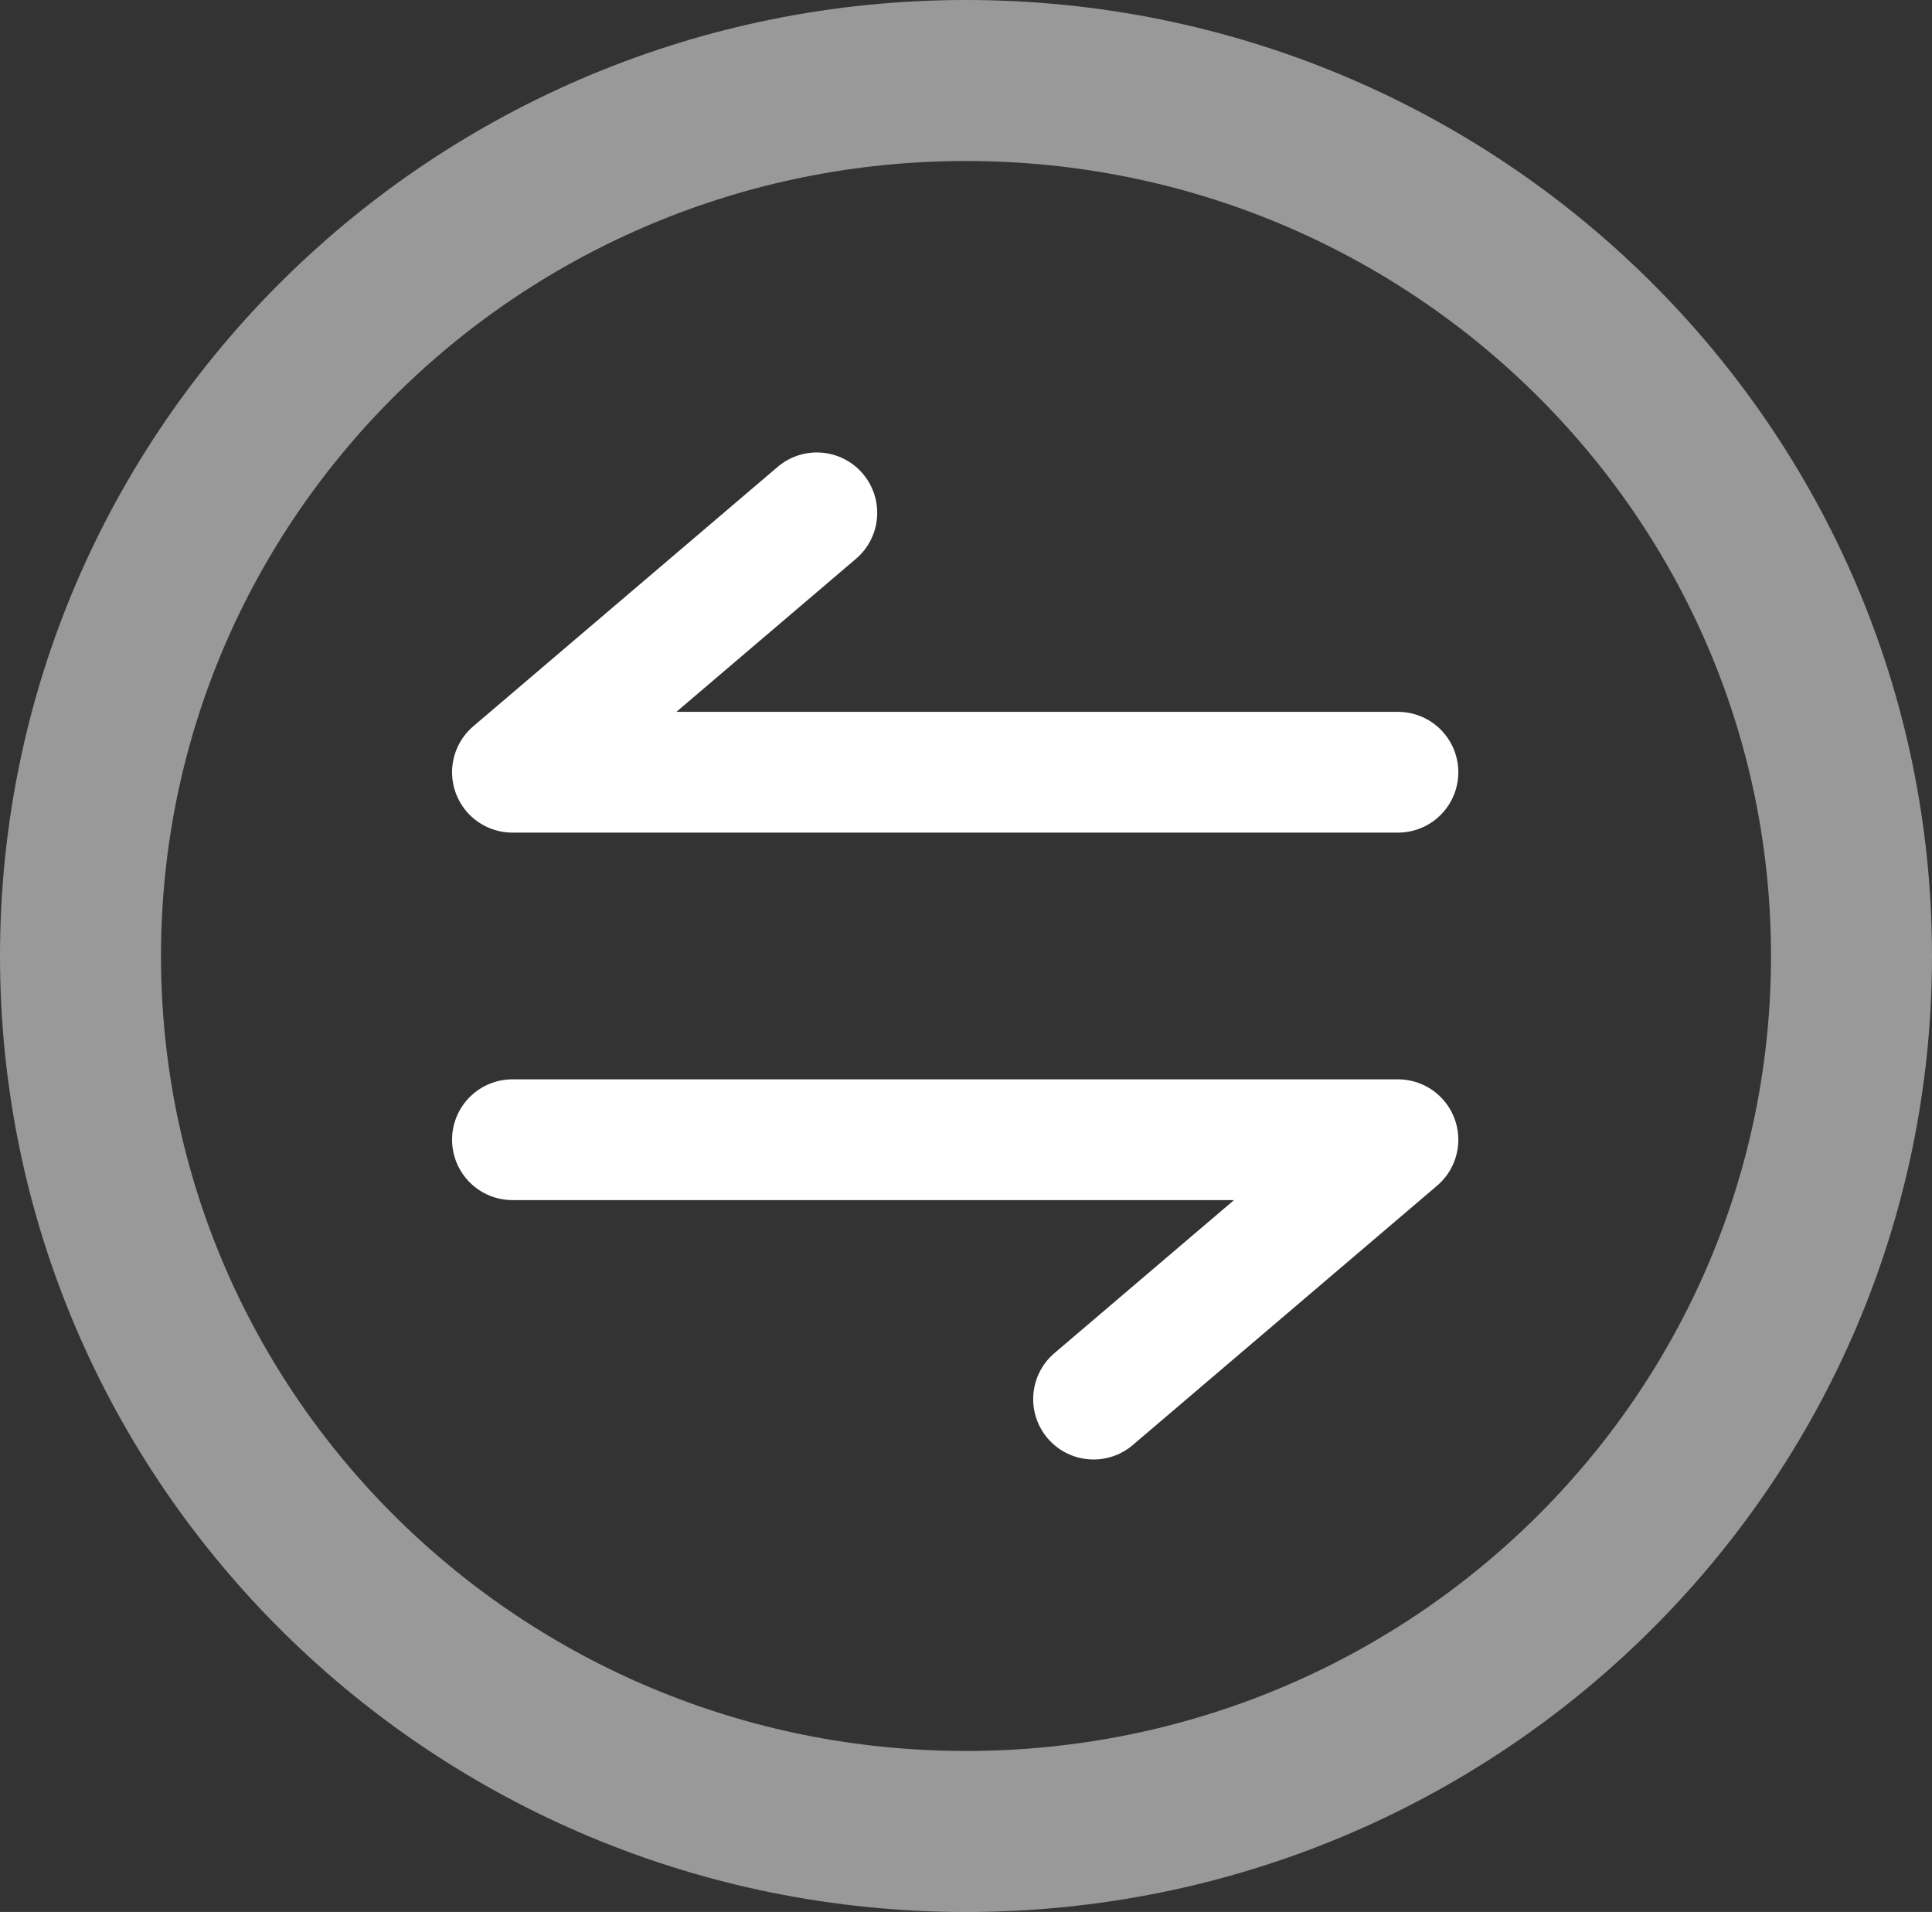
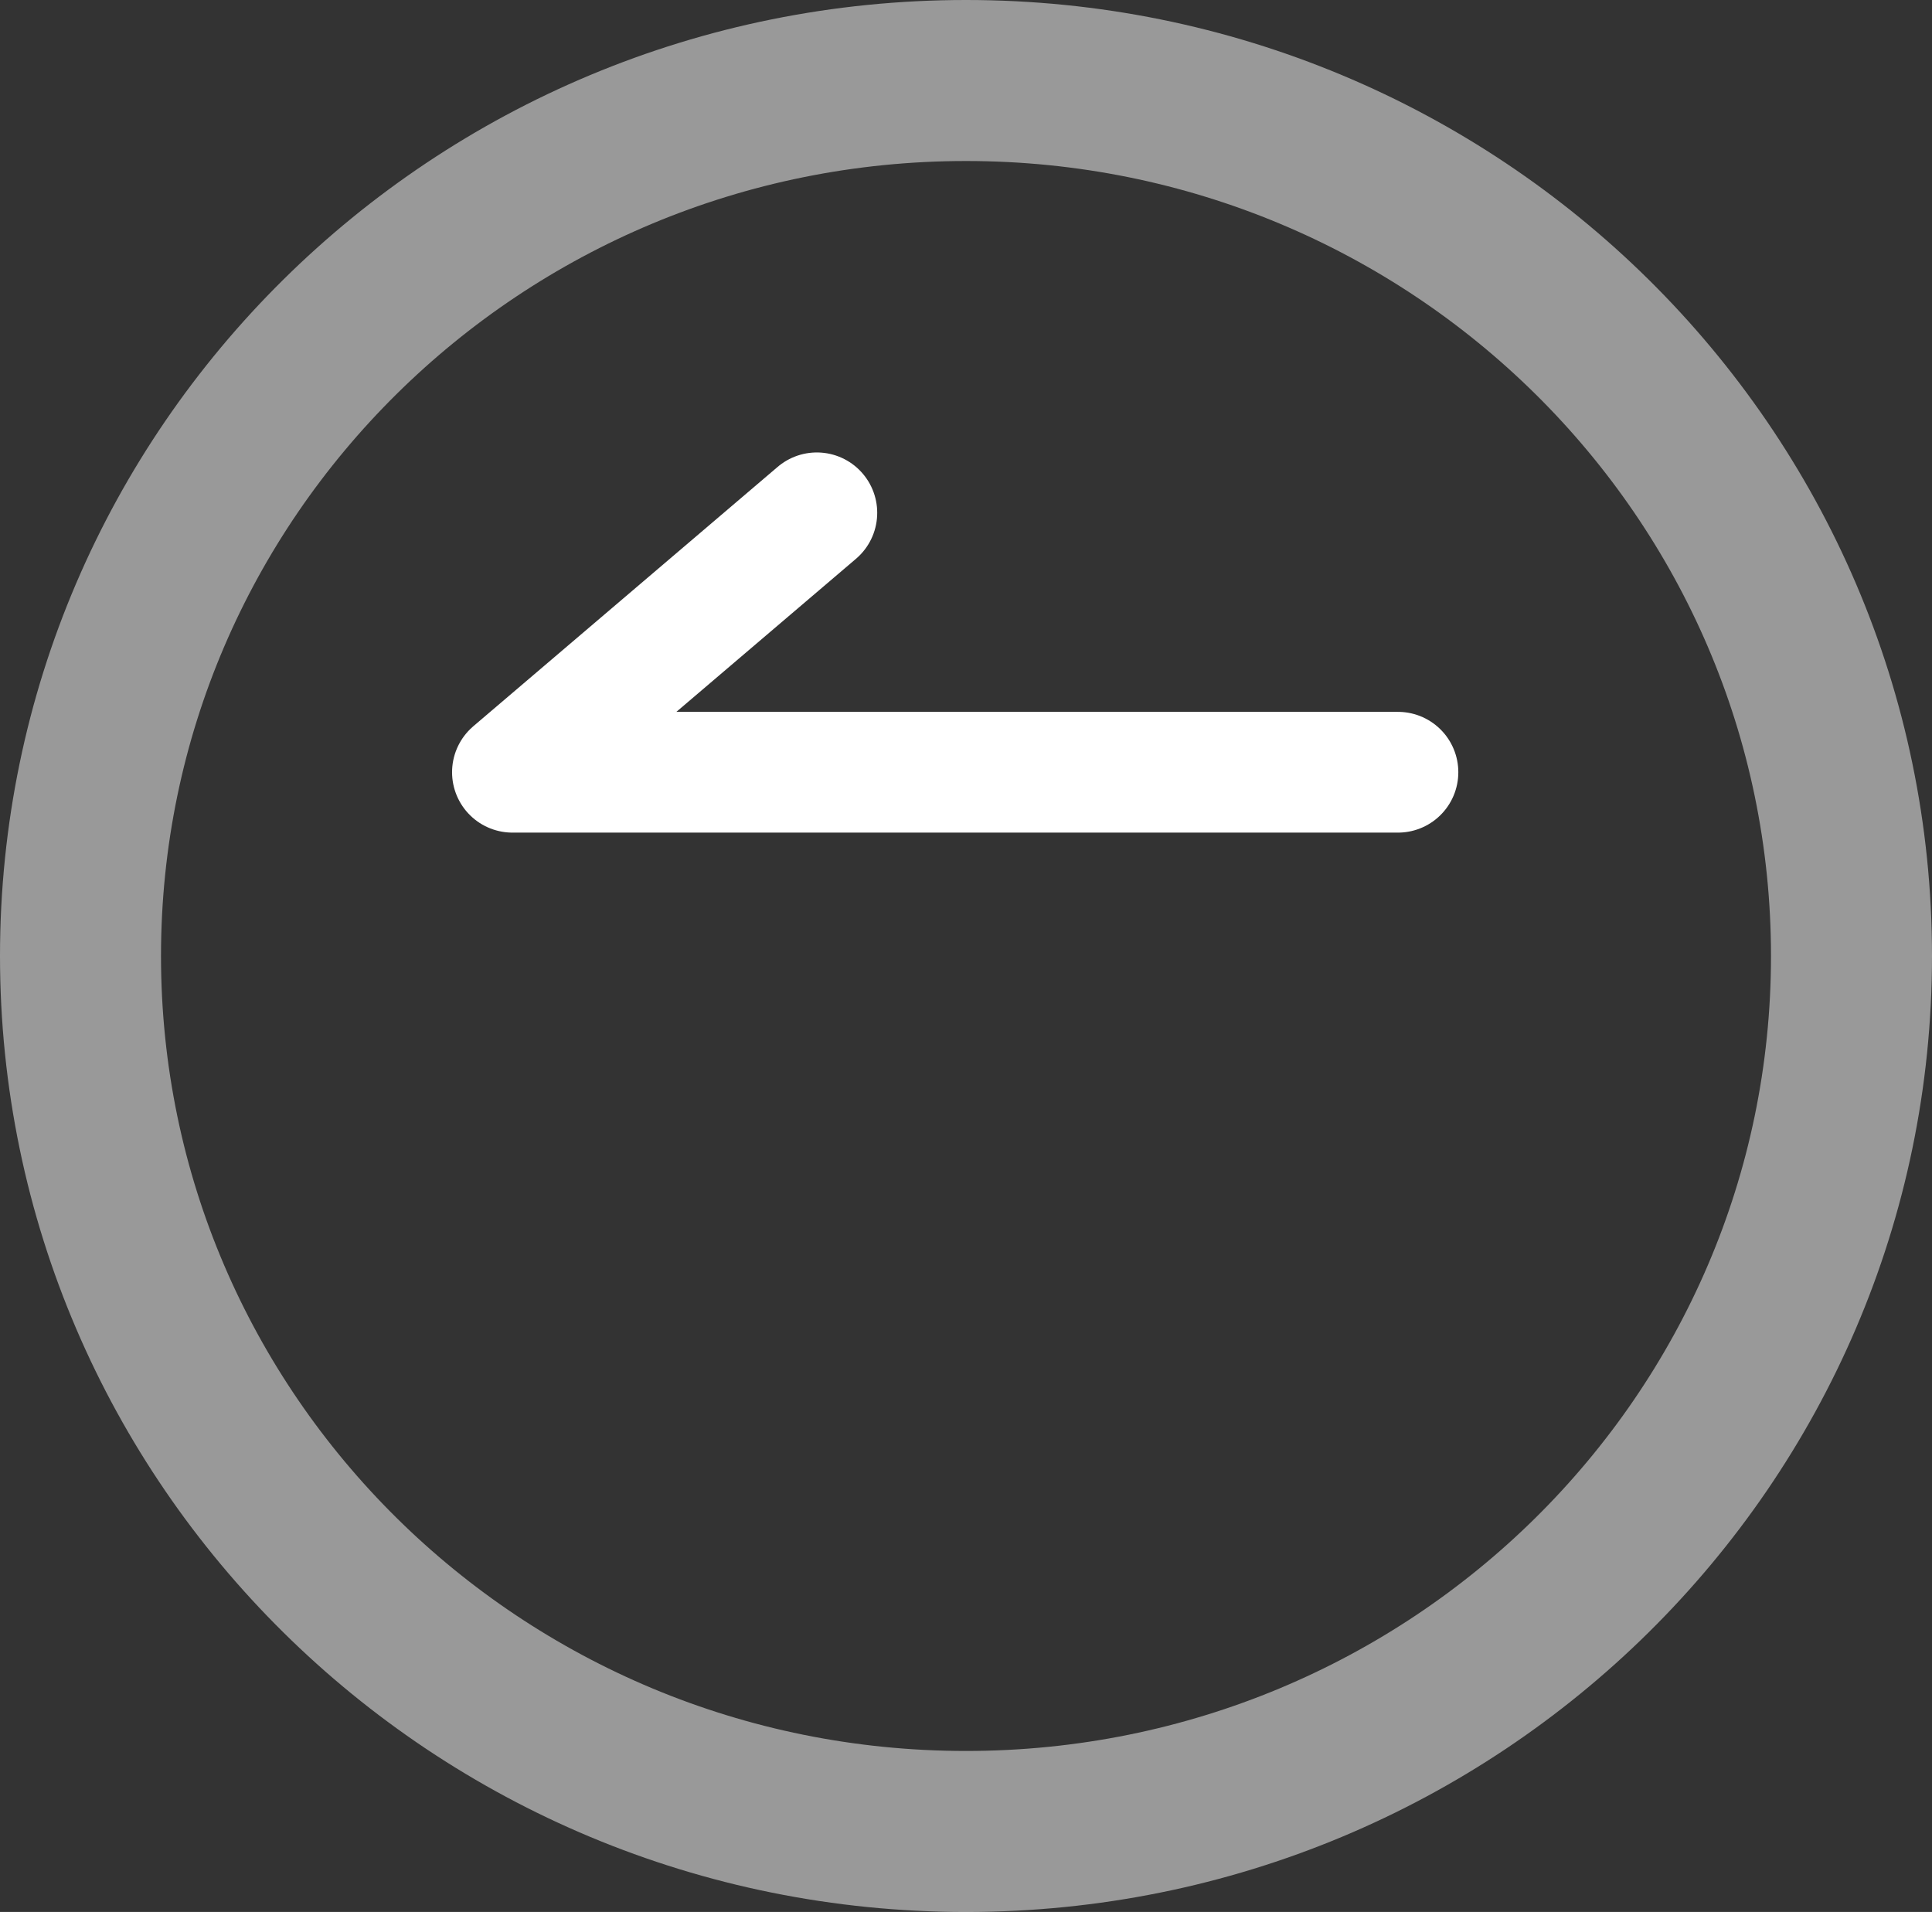
<svg xmlns="http://www.w3.org/2000/svg" width="96" height="95" viewBox="0 0 96 95" fill="none">
  <rect x="0" y="0" width="96" height="95" fill="#333333" stroke="none" />
  <path opacity="0.5" d="M48 91C72.3 91 92 71.524 92 47.5C92 23.476 72.3 4 48 4C23.7 4 4 23.476 4 47.5C4 71.524 23.7 91 48 91Z" stroke="white" stroke-width="8" />
  <path d="M69.463 38.37H25.463L40.588 25.481" stroke="white" stroke-width="6" stroke-linecap="round" stroke-linejoin="round" />
-   <path d="M25.463 56.629H69.463L54.338 69.518" stroke="white" stroke-width="6" stroke-linecap="round" stroke-linejoin="round" />
</svg>